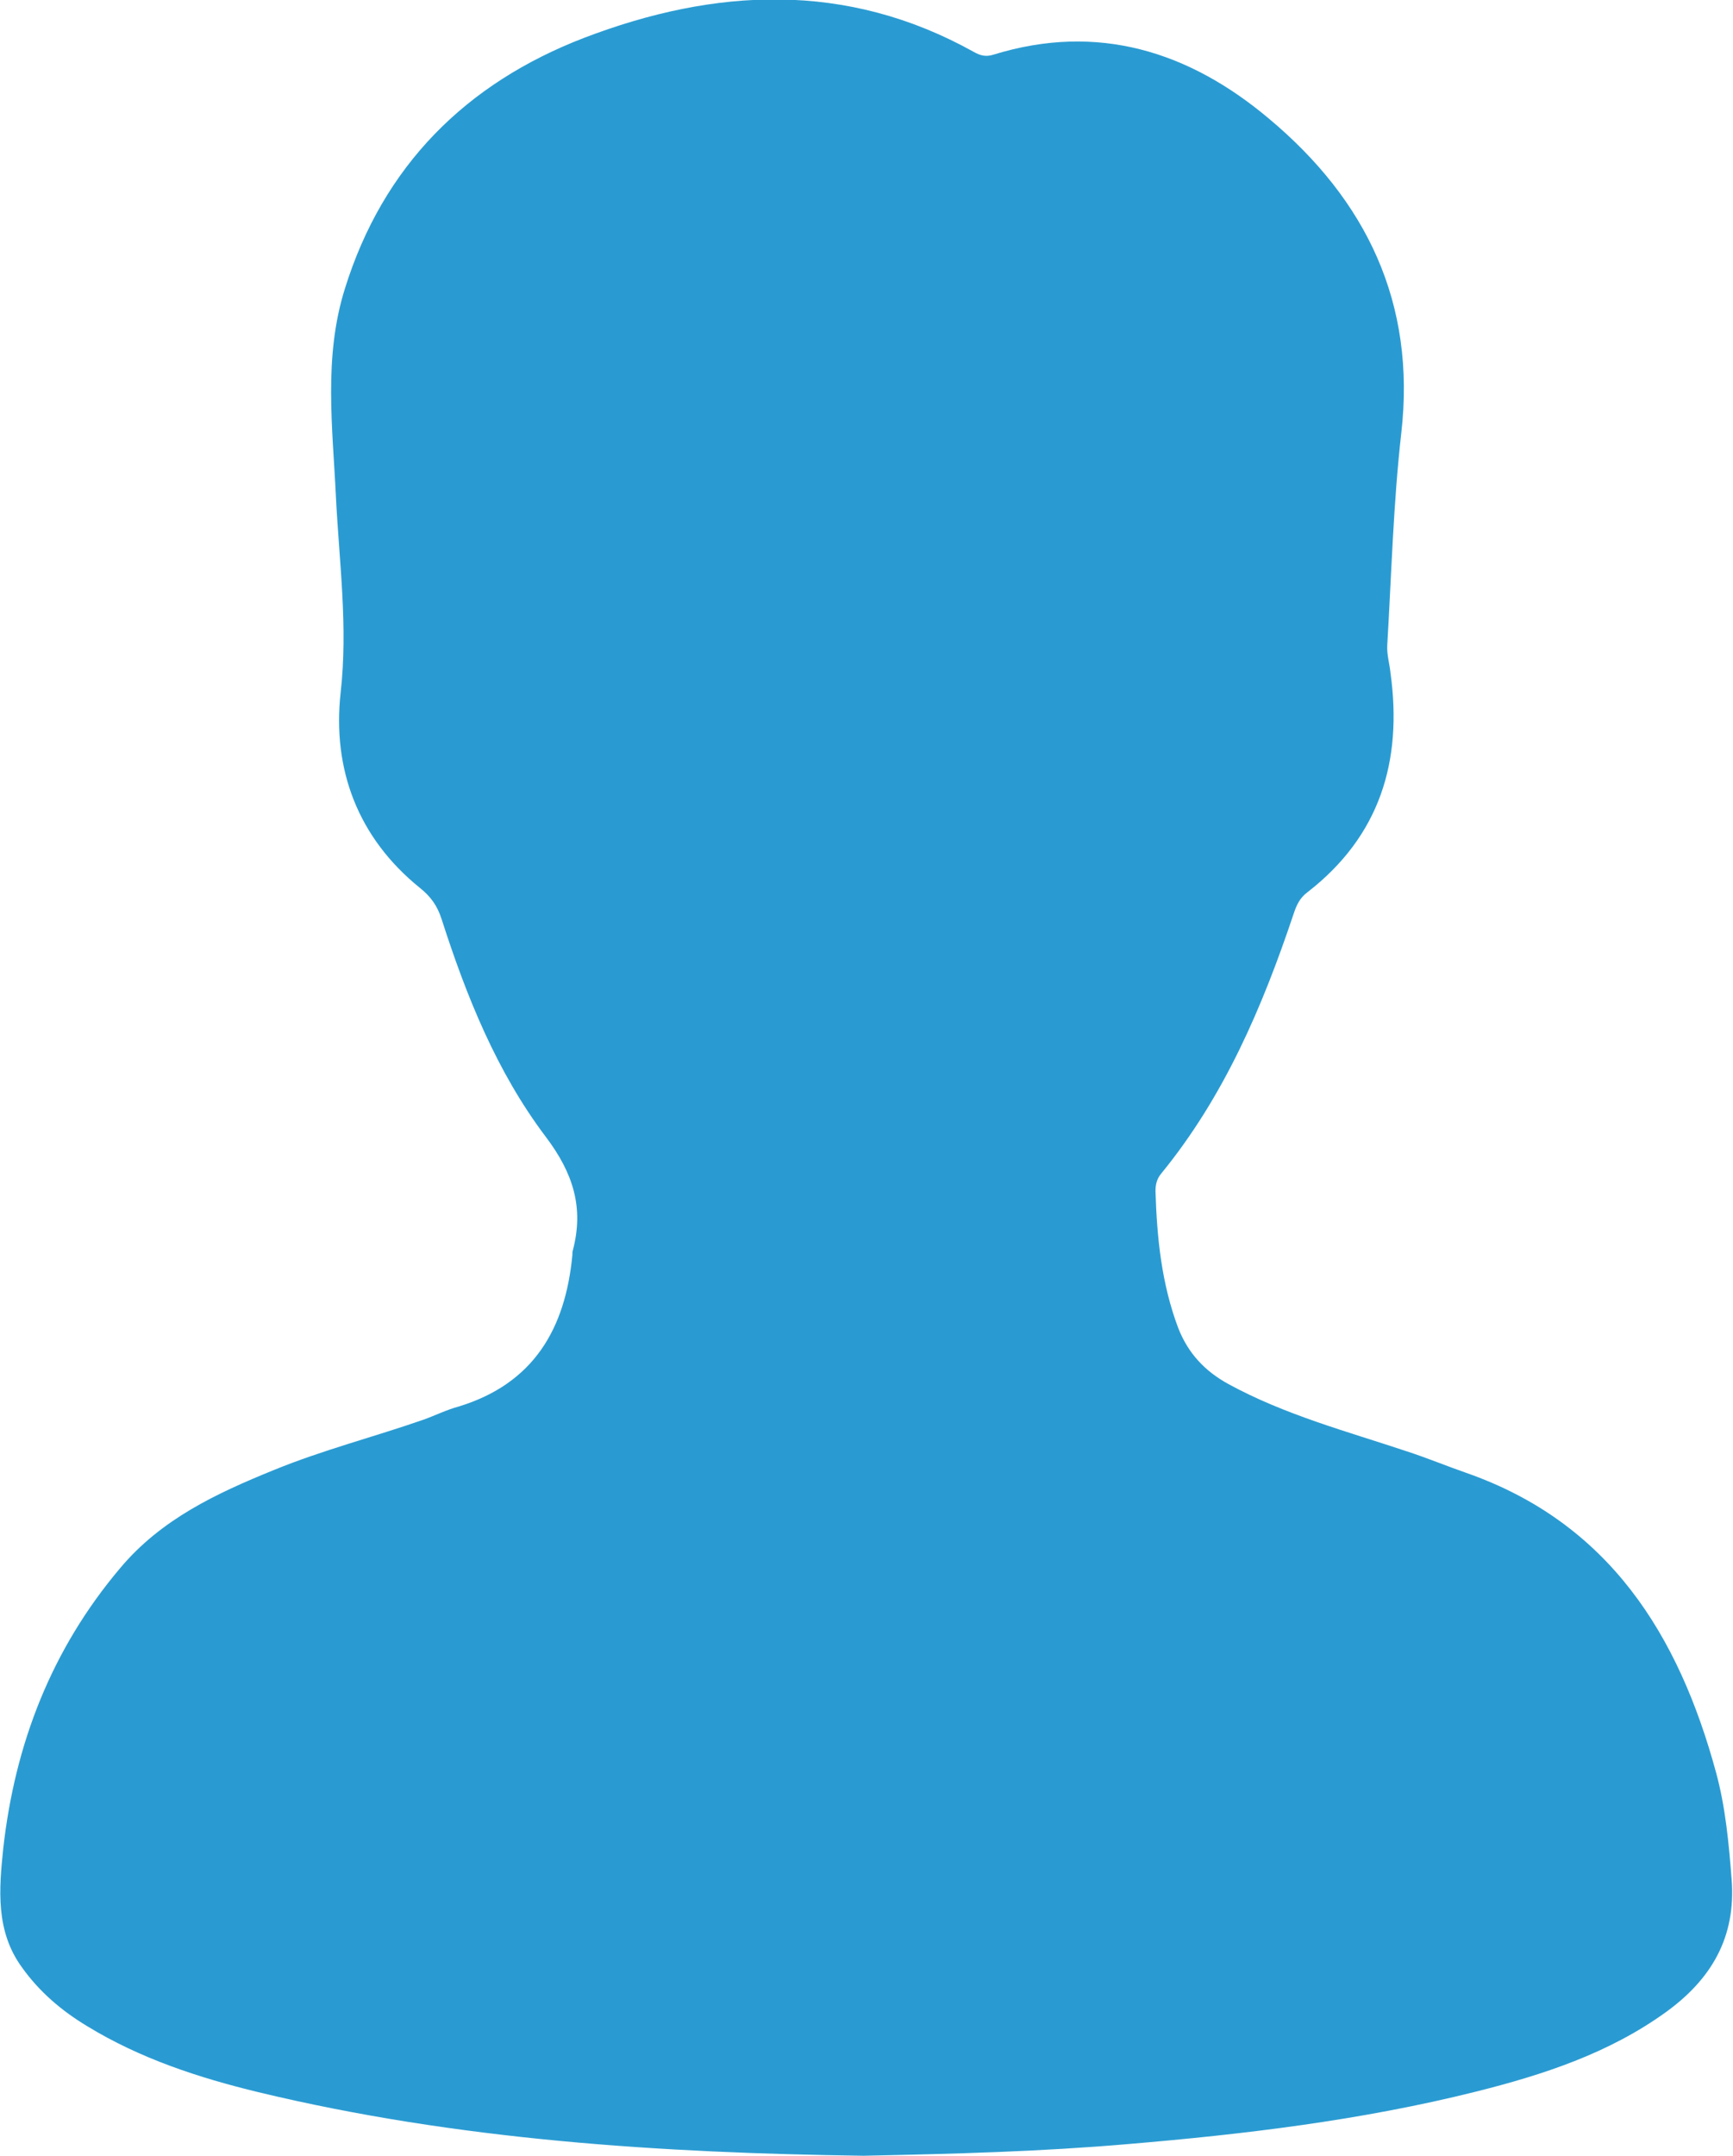
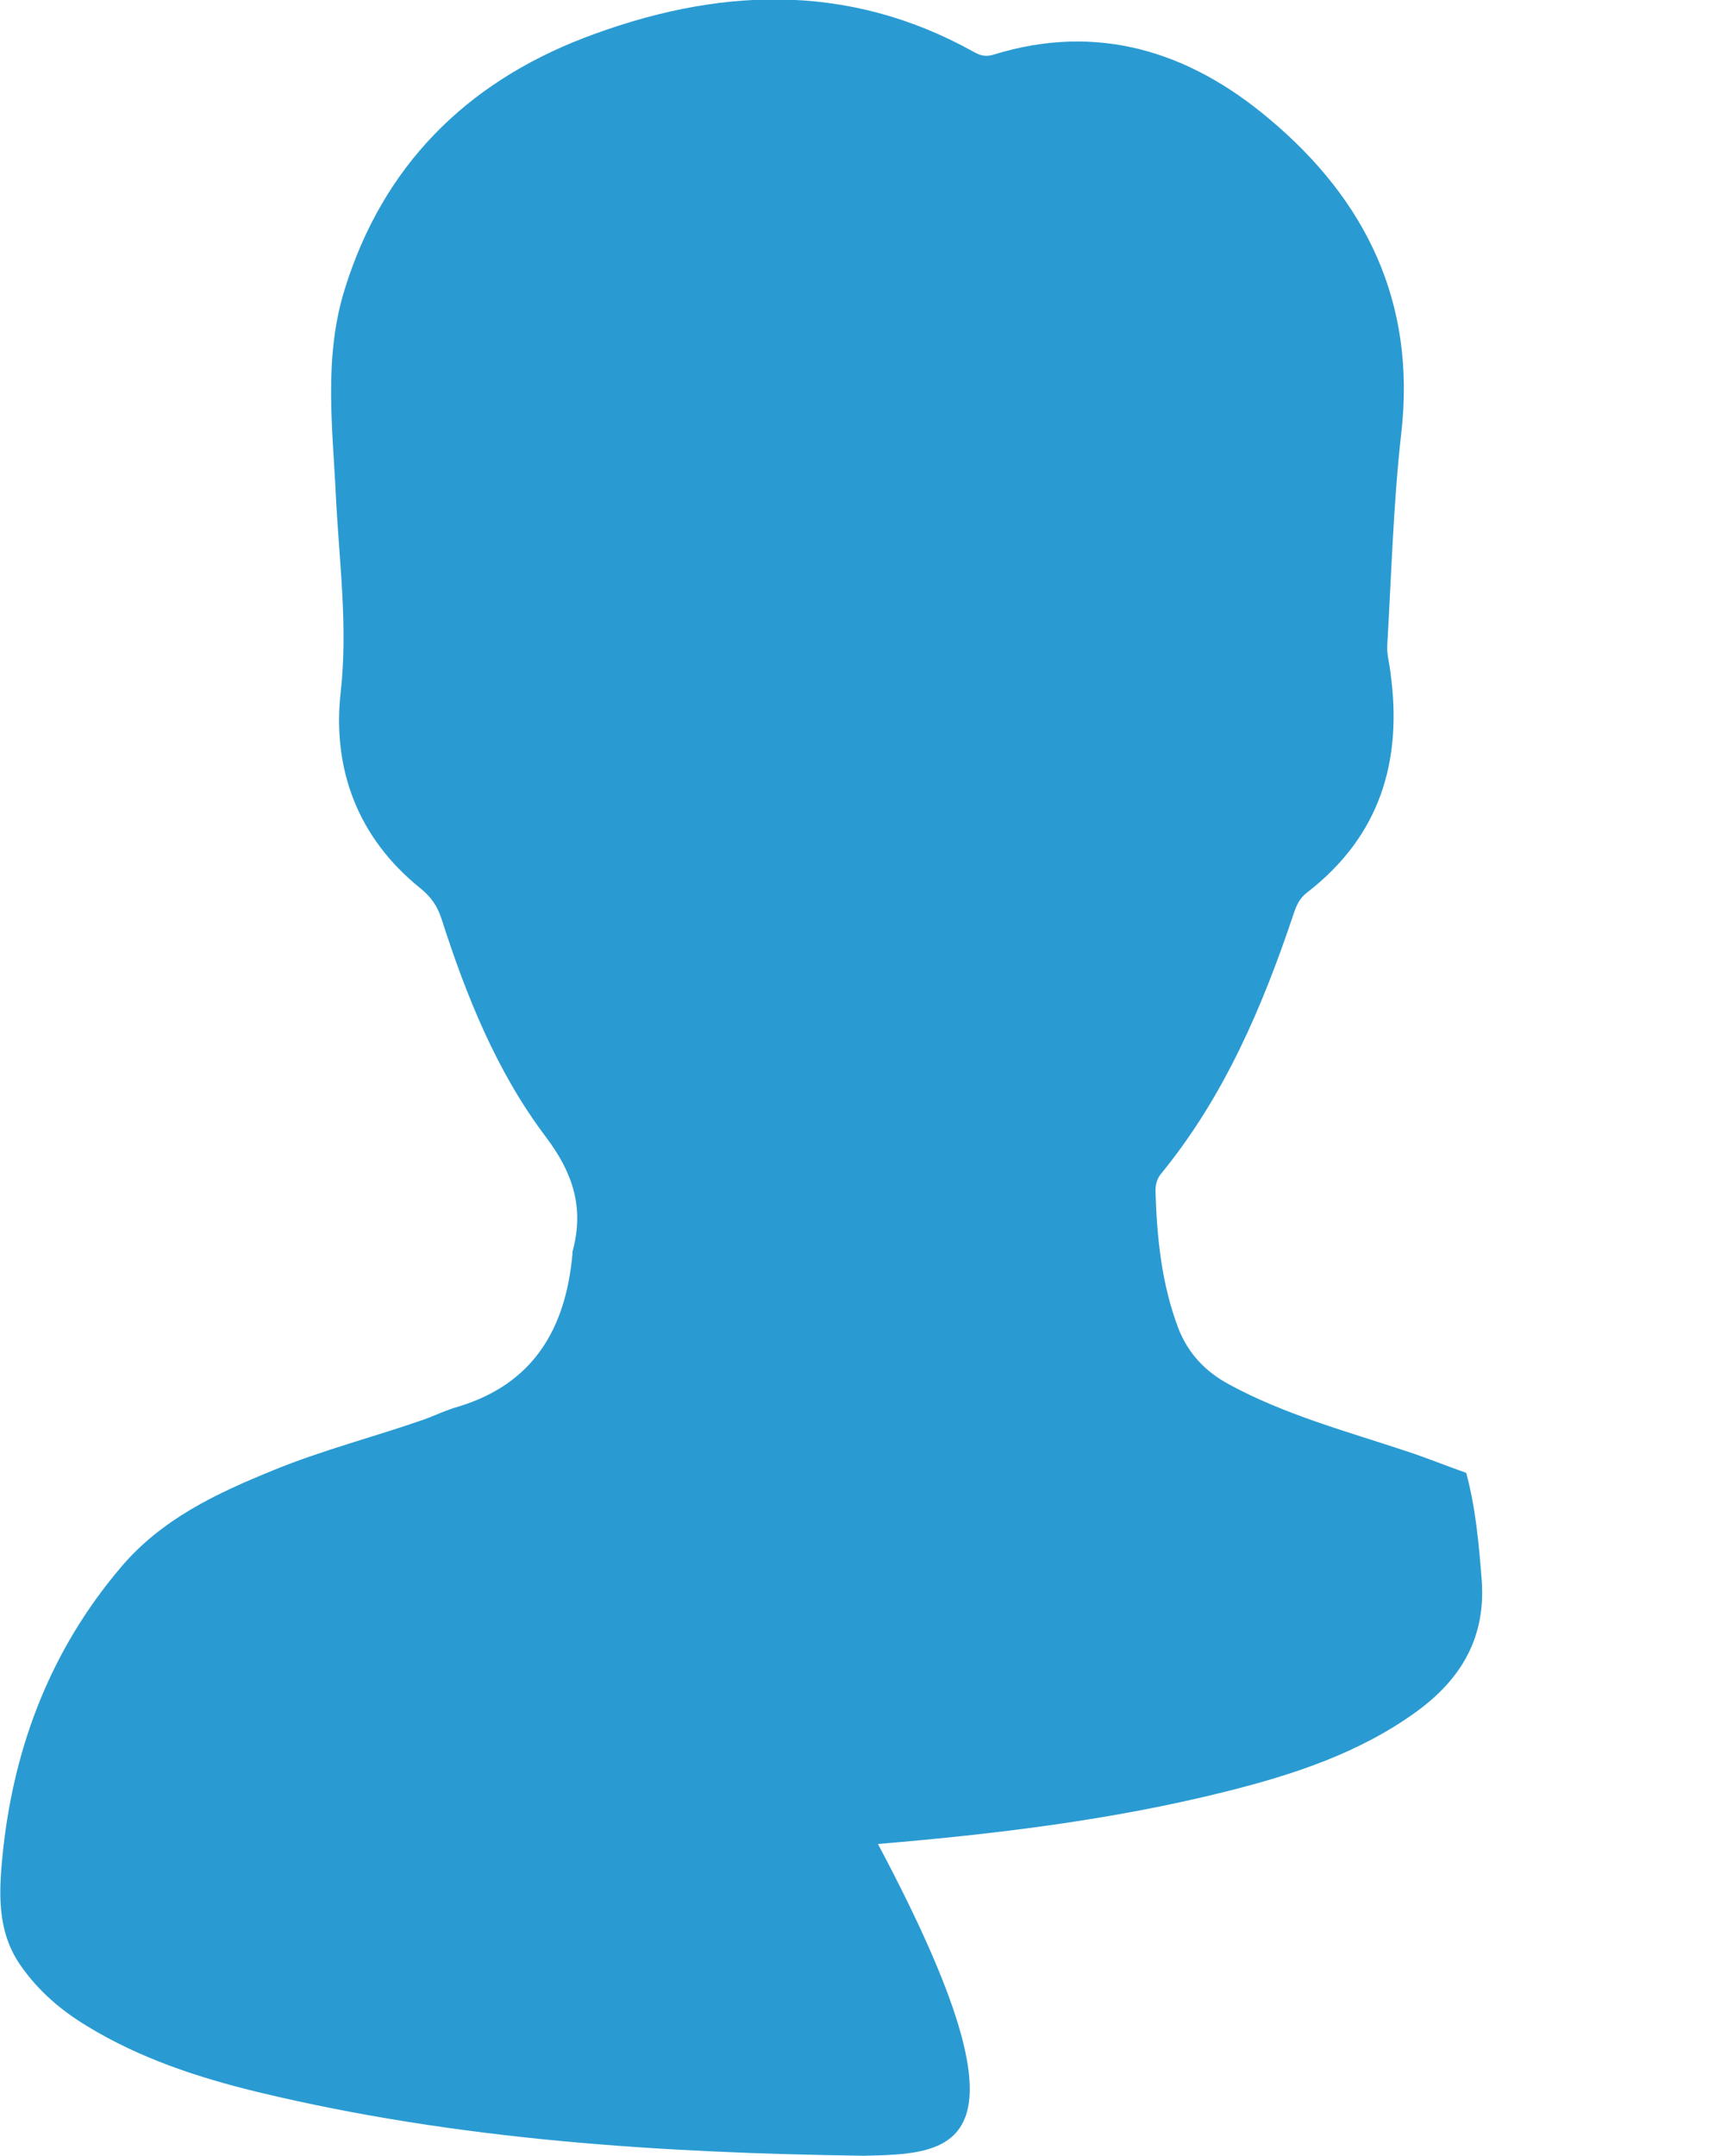
<svg xmlns="http://www.w3.org/2000/svg" version="1.1" id="Ebene_1" x="0px" y="0px" viewBox="0 0 370.9 461.2" enable-background="new 0 0 370.9 461.2" xml:space="preserve">
  <g>
-     <path fill="#2A9BD2" d="M184.8,461.2c-43-0.6-86.7-3.3-129.5-13.6c-12.8-3.1-25.3-7.2-36.6-14.1c-5.5-3.3-10.3-7.4-14-12.6   c-5.7-7.8-4.9-16.8-4-25.5c2.5-22.3,10.3-42.5,25-59.9c8.8-10.5,20.6-16,32.9-21c10.5-4.3,21.5-7.1,32.1-10.8   c2.5-0.9,4.9-2.1,7.5-2.8c16-4.9,22.8-16.6,24.3-32.4c0-0.3,0-0.7,0.1-1c2.4-9.1,0.1-16.5-5.8-24.3c-10.5-13.9-17-30.1-22.3-46.6   c-0.9-2.8-2.3-4.8-4.7-6.7c-13.2-10.7-18.7-25.3-16.9-41.7c1.6-14.1-0.3-27.9-1-41.8c-0.7-14.9-2.7-29.9,1.9-44.6   c8.2-26.4,26-44,51.2-53.7c28-10.7,56.1-12.2,83.4,3c1.4,0.8,2.6,1.1,4.2,0.6c22.3-6.9,41.9-0.7,59,13.7   c20.8,17.4,31.5,39.4,28.3,67.3c-1.7,15-2.1,30.2-3,45.4c-0.1,2,0.5,3.9,0.7,5.9c2.6,18.9-2.3,34.9-17.8,46.9   c-1.6,1.2-2.3,2.7-2.9,4.5c-6.7,20-14.9,39.2-28.4,55.7c-0.9,1.1-1.2,2.3-1.2,3.7c0.3,10,1.3,19.9,4.9,29.4   c2.1,5.3,5.6,9.1,10.7,11.9c12.1,6.6,25.3,10.1,38.2,14.4c4.3,1.4,8.4,3.1,12.7,4.6c30.6,10.7,45.5,34.7,53.5,64.2   c2,7.4,2.7,15,3.3,22.7c1,12.5-4.4,21.5-14.1,28.5c-12.2,8.8-26.3,13.4-40.7,17c-24.4,6.1-49.4,9.1-74.4,11.2   C222.9,460.3,204.3,460.8,184.8,461.2z" />
+     <path fill="#2A9BD2" d="M184.8,461.2c-43-0.6-86.7-3.3-129.5-13.6c-12.8-3.1-25.3-7.2-36.6-14.1c-5.5-3.3-10.3-7.4-14-12.6   c-5.7-7.8-4.9-16.8-4-25.5c2.5-22.3,10.3-42.5,25-59.9c8.8-10.5,20.6-16,32.9-21c10.5-4.3,21.5-7.1,32.1-10.8   c2.5-0.9,4.9-2.1,7.5-2.8c16-4.9,22.8-16.6,24.3-32.4c0-0.3,0-0.7,0.1-1c2.4-9.1,0.1-16.5-5.8-24.3c-10.5-13.9-17-30.1-22.3-46.6   c-0.9-2.8-2.3-4.8-4.7-6.7c-13.2-10.7-18.7-25.3-16.9-41.7c1.6-14.1-0.3-27.9-1-41.8c-0.7-14.9-2.7-29.9,1.9-44.6   c8.2-26.4,26-44,51.2-53.7c28-10.7,56.1-12.2,83.4,3c1.4,0.8,2.6,1.1,4.2,0.6c22.3-6.9,41.9-0.7,59,13.7   c20.8,17.4,31.5,39.4,28.3,67.3c-1.7,15-2.1,30.2-3,45.4c-0.1,2,0.5,3.9,0.7,5.9c2.6,18.9-2.3,34.9-17.8,46.9   c-1.6,1.2-2.3,2.7-2.9,4.5c-6.7,20-14.9,39.2-28.4,55.7c-0.9,1.1-1.2,2.3-1.2,3.7c0.3,10,1.3,19.9,4.9,29.4   c2.1,5.3,5.6,9.1,10.7,11.9c12.1,6.6,25.3,10.1,38.2,14.4c4.3,1.4,8.4,3.1,12.7,4.6c2,7.4,2.7,15,3.3,22.7c1,12.5-4.4,21.5-14.1,28.5c-12.2,8.8-26.3,13.4-40.7,17c-24.4,6.1-49.4,9.1-74.4,11.2   C222.9,460.3,204.3,460.8,184.8,461.2z" />
  </g>
</svg>